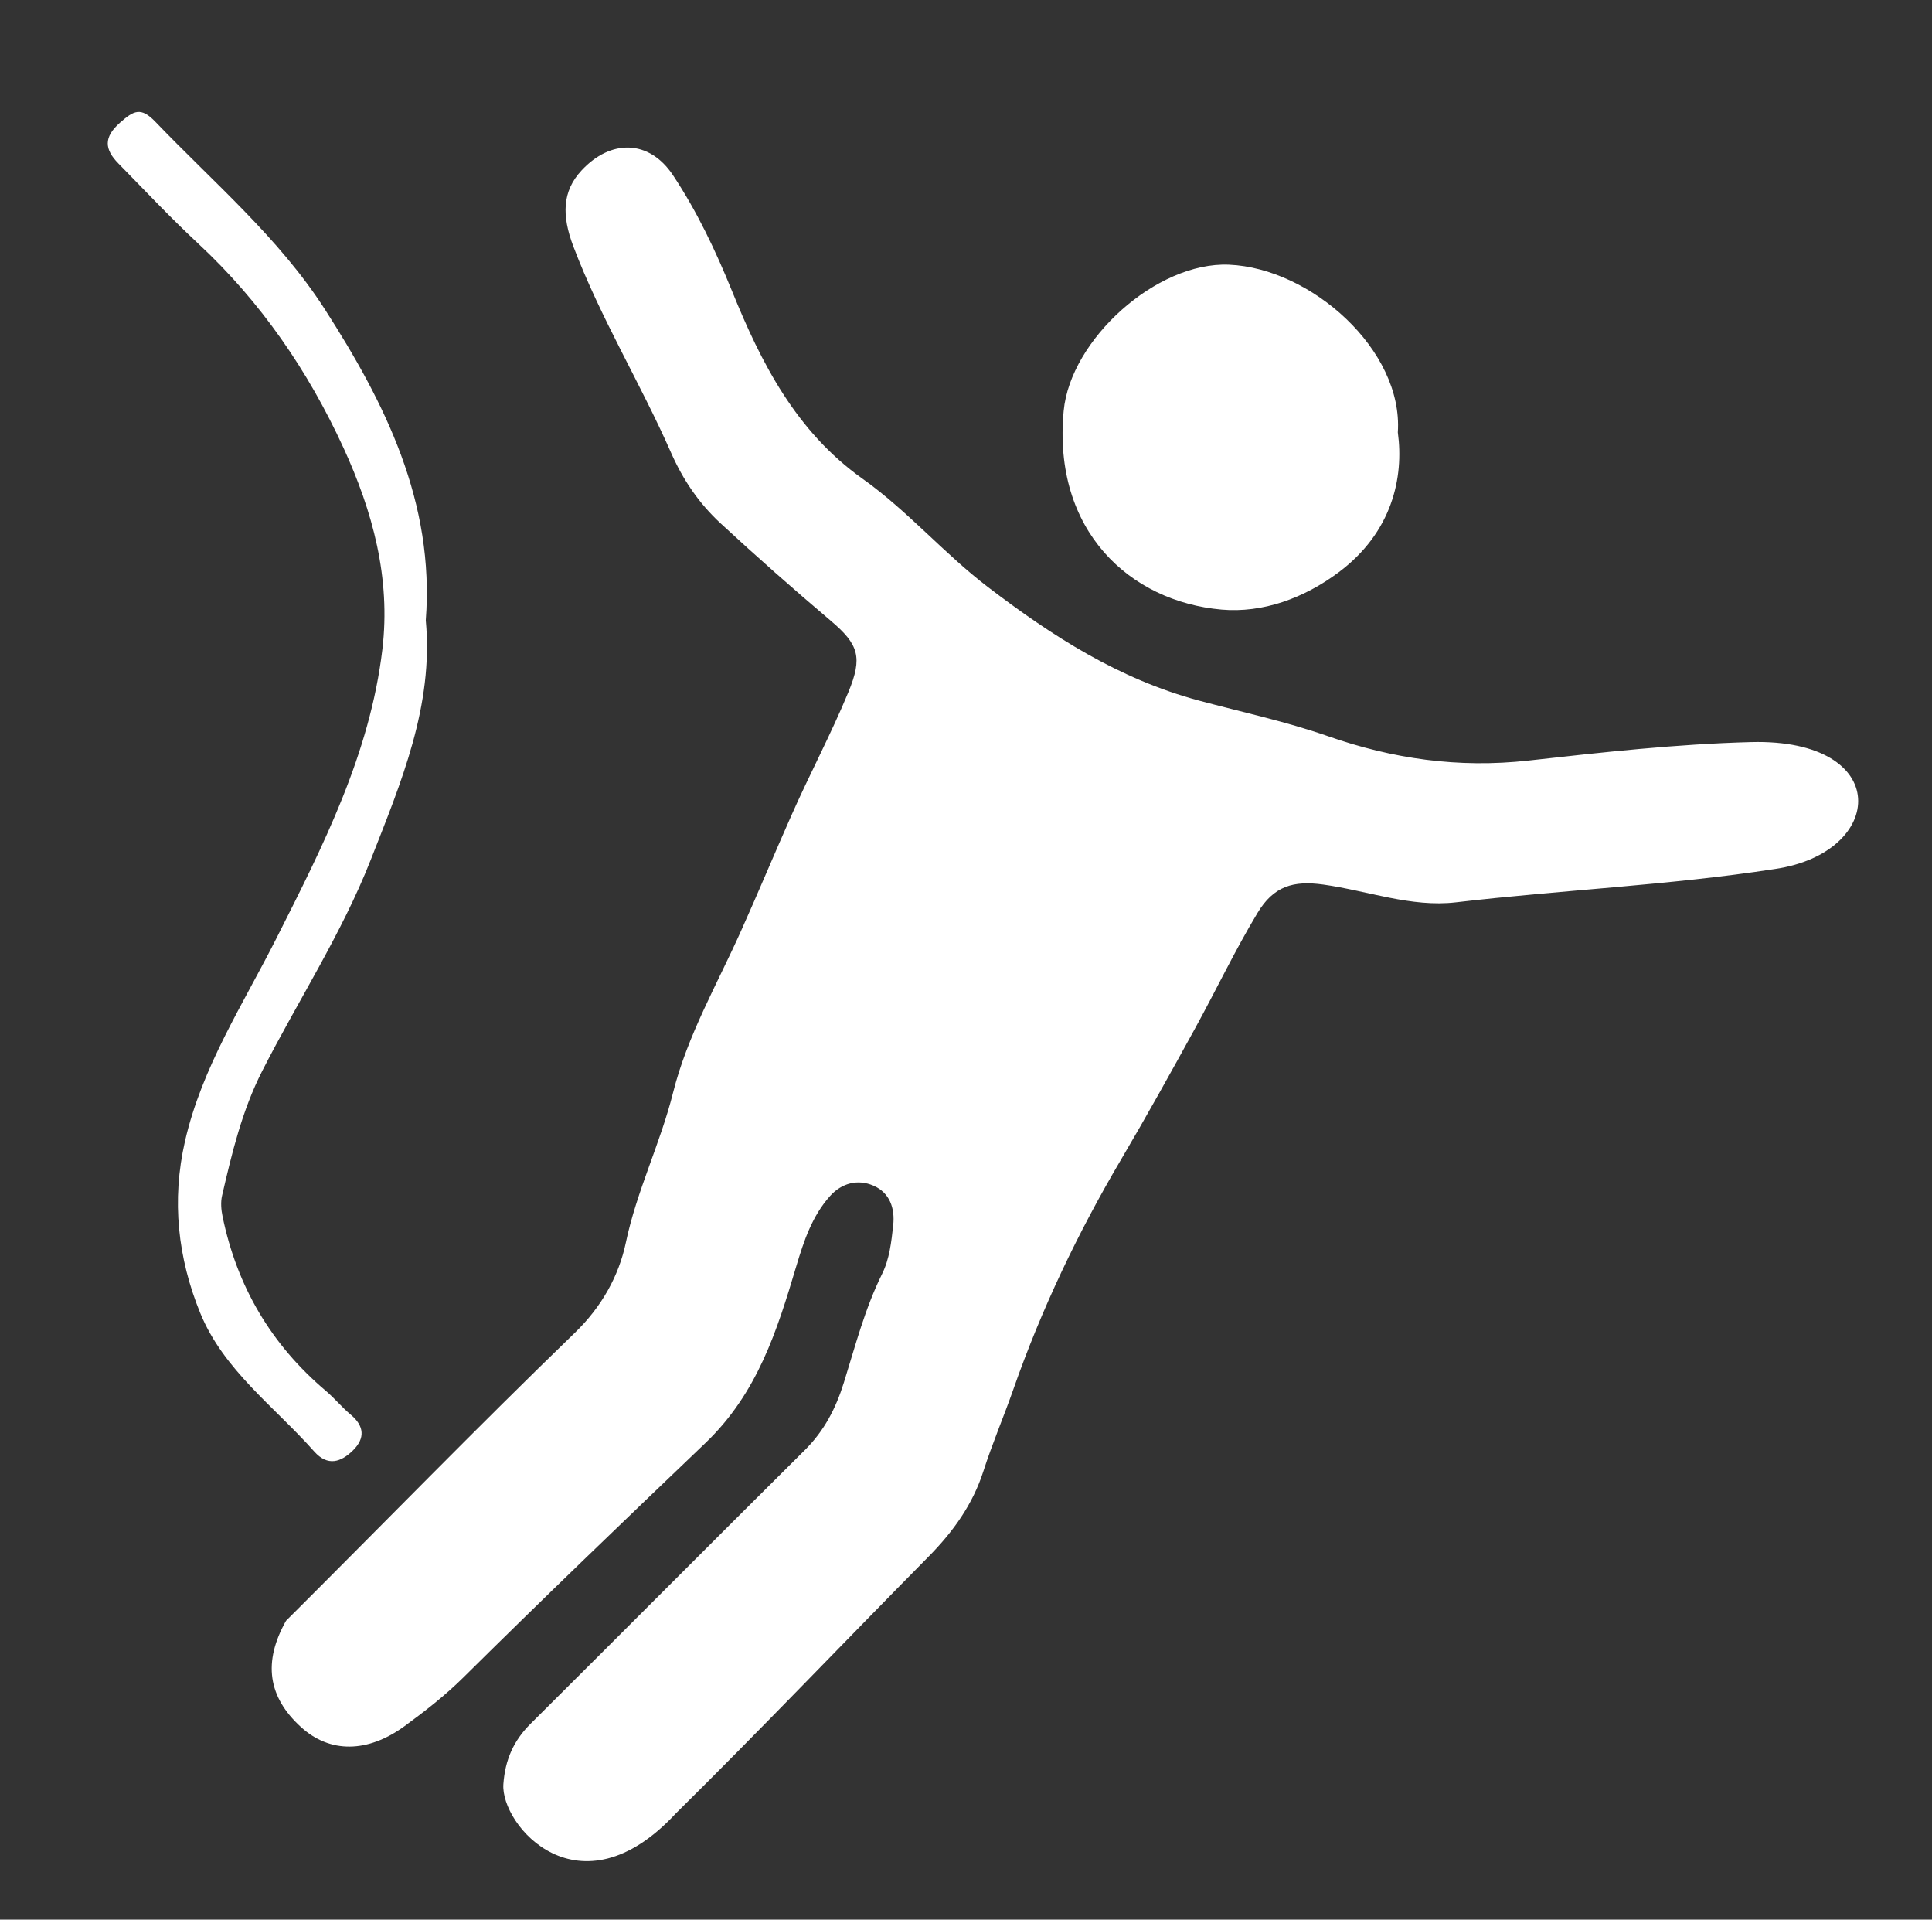
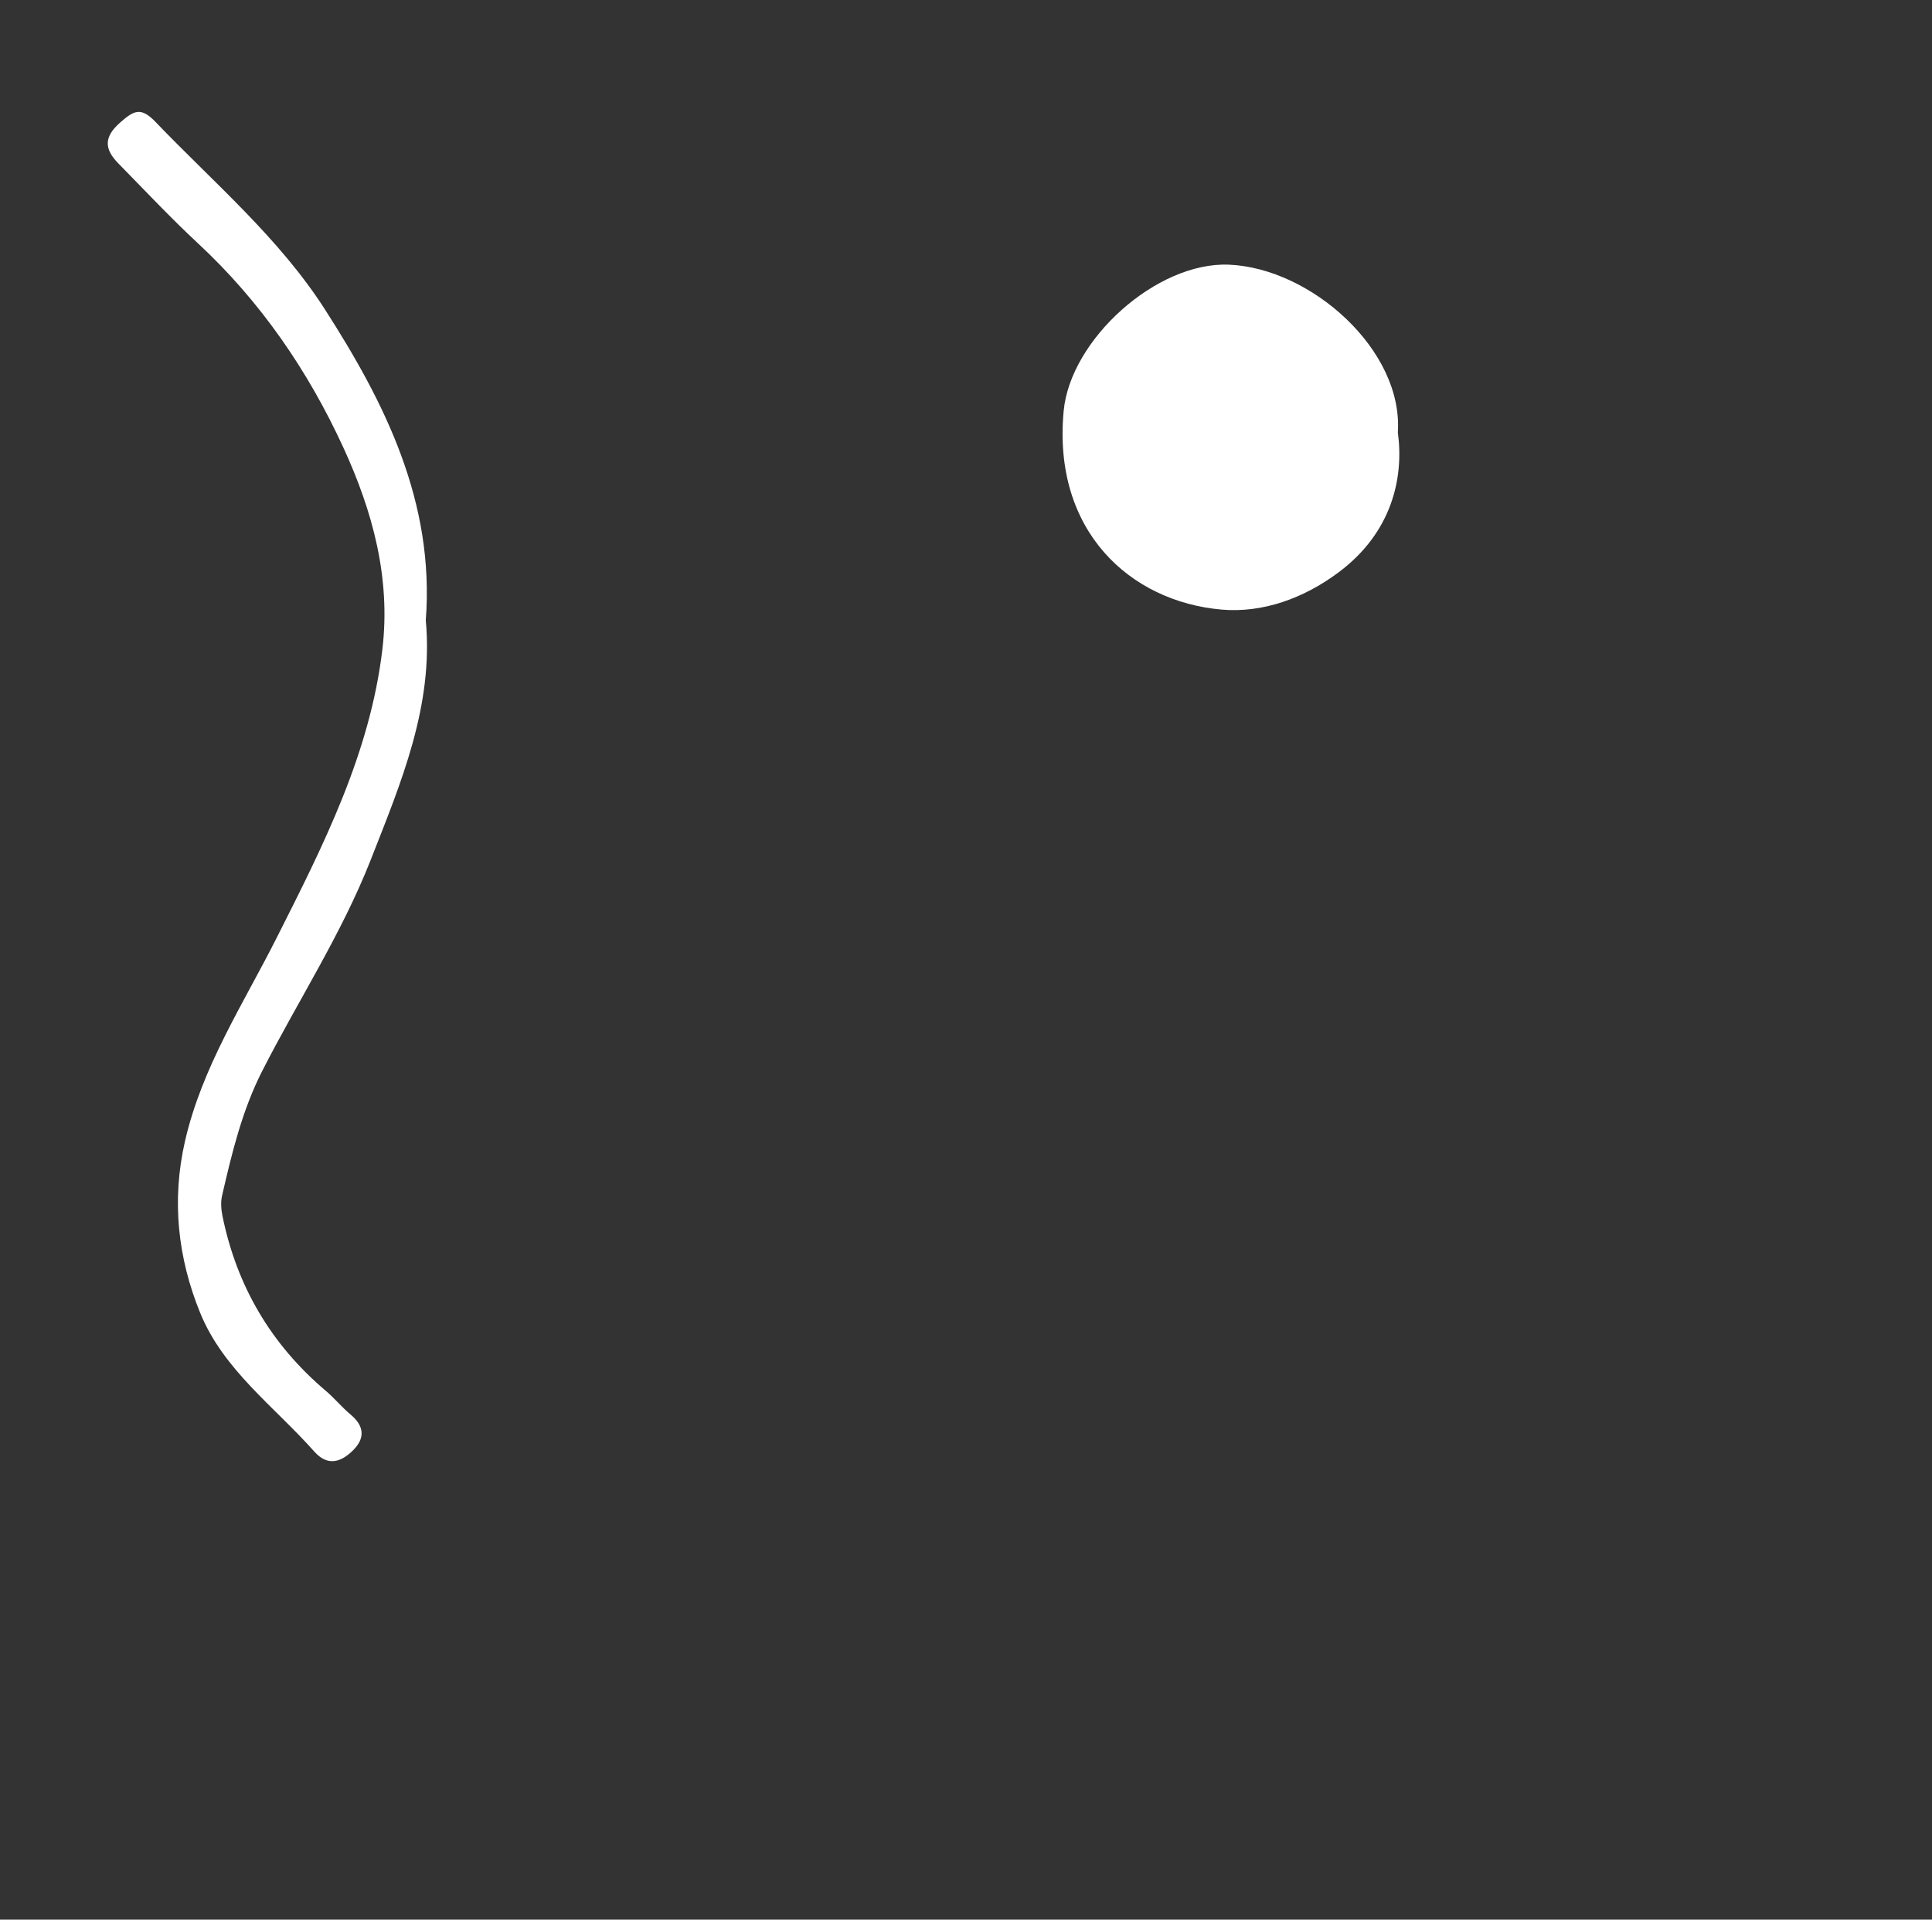
<svg xmlns="http://www.w3.org/2000/svg" version="1.1" id="图层_1" x="0px" y="0px" viewBox="0 0 306.78 304.76" style="enable-background:new 0 0 306.78 304.76;" xml:space="preserve">
  <rect x="0" y="0" width="306.78" height="304.76" fill="#333333" stroke="none" />
  <style type="text/css">
	.st0{fill:#FFFFFF;}
	.st1{fill-rule:evenodd;clip-rule:evenodd;fill:#FFFFFF;}
	.st2{fill:none;stroke:#FFFFFF;stroke-width:7;stroke-miterlimit:10;}
	.st3{fill:none;}
	.st4{clip-path:url(#SVGID_2_);fill:none;stroke:#FFFFFF;stroke-width:10;stroke-miterlimit:10;}
	.st5{fill:none;stroke:#FFFFFF;stroke-width:2;stroke-linecap:round;stroke-linejoin:round;stroke-miterlimit:10;}
	.st6{fill:none;stroke:#FFFFFF;stroke-width:17;stroke-linecap:round;stroke-miterlimit:10;}
	.st7{fill:none;stroke:#FFFFFF;stroke-width:14;stroke-linecap:round;stroke-miterlimit:10;}
	.st8{fill:none;stroke:#FFFFFF;stroke-width:8;}
	.st9{fill:none;stroke:#FFFFFF;stroke-width:3;}
</style>
  <g>
    <path class="st0" d="M67.61,98.48c1.26,13.55-3.92,25.74-8.74,38.02c-4.62,11.76-11.53,22.34-17.24,33.54   c-3.19,6.27-4.81,13.02-6.37,19.79c-0.24,1.04-0.14,2.23,0.08,3.29c2.28,11.11,7.73,20.36,16.41,27.7c1.38,1.17,2.54,2.6,3.93,3.76   c2.18,1.82,2.32,3.76,0.36,5.69c-1.9,1.87-4.01,2.57-6.14,0.17c-6.32-7.12-14.42-12.95-18.11-22c-3.54-8.68-4.58-17.83-2.41-27.29   c2.7-11.76,9.21-21.69,14.53-32.22c7.38-14.62,14.84-29.25,16.81-45.86c1.34-11.31-1.55-21.89-6.18-31.98   c-5.61-12.21-13.12-23.17-23.04-32.4c-4.39-4.08-8.5-8.46-12.7-12.74c-2.18-2.22-2.41-4.13,0.27-6.49c2.16-1.9,3.29-2.54,5.61-0.12   c9.24,9.64,19.6,18.4,26.85,29.68C61.14,63.96,69.04,79.73,67.61,98.48z" />
-     <path class="st0" d="M79.93,283.24c0.28-3.85,1.61-6.89,4.34-9.6c14.54-14.45,28.98-28.99,43.53-43.43   c3.07-3.05,4.91-6.59,6.19-10.69c1.82-5.82,3.34-11.76,6.08-17.28c1.18-2.38,1.47-5.08,1.76-7.71c0.3-2.71-0.55-5.17-3.12-6.29   c-2.49-1.09-5.05-0.42-6.89,1.62c-2.85,3.17-4.17,7.12-5.37,11.14c-3.06,10.24-6.15,20.16-14.44,28.09   c-12.89,12.32-25.76,24.67-38.44,37.23c-2.86,2.83-6.06,5.33-9.33,7.72c-5.85,4.27-11.84,4.33-16.42,0.17   c-5.3-4.8-6.08-10.36-2.4-16.9c15.3-15.24,30.36-30.73,45.88-45.74c4.25-4.11,6.97-9.03,8.07-14.26   c1.73-8.26,5.48-15.75,7.51-23.86c2.27-9.05,6.98-17.16,10.78-25.64c2.71-6.05,5.28-12.2,7.97-18.28c2.92-6.61,6.34-13,9.1-19.69   c2.25-5.47,1.65-7.51-2.79-11.27c-5.95-5.04-11.79-10.19-17.52-15.49c-3.45-3.19-5.98-6.93-7.86-11.2   c-4.87-11.06-11.22-21.42-15.52-32.77c-1.86-4.91-1.77-8.75,1.3-12.05c4.64-5,10.74-4.93,14.52,0.75   c3.82,5.75,6.76,11.95,9.4,18.45c4.58,11.3,10.15,22.25,20.7,29.74c7.14,5.07,12.91,11.85,19.89,17.18   c10.21,7.8,20.84,14.63,33.53,18.04c6.82,1.83,13.74,3.3,20.48,5.65c10.2,3.57,20.68,5.12,31.86,3.87   c11.7-1.31,23.49-2.62,35.32-2.93c22.59-0.59,21.49,17.58,3.78,20.15c-16.81,2.59-33.78,3.32-50.63,5.29   c-7.1,0.83-14.04-1.84-21.06-2.82c-4.74-0.66-7.88,0.22-10.46,4.52c-3.6,5.98-6.58,12.27-9.93,18.36   c-3.82,6.95-7.67,13.9-11.7,20.73c-6.88,11.66-12.68,23.81-17.15,36.58c-1.52,4.34-3.33,8.56-4.74,12.95   c-1.68,5.22-4.74,9.54-8.69,13.54c-13.41,13.57-26.57,27.38-40.14,40.78C91.97,304.42,79.46,289.75,79.93,283.24z" />
    <path class="st0" d="M221.96,68.64c0.98,7.16-0.89,15.84-9.36,22.19c-5.59,4.19-12.13,6.51-18.61,5.95   c-14.56-1.27-26.89-12.5-25.09-31.55c1.07-11.32,14.73-23.69,26.25-23.21C208.19,42.57,222.84,55.58,221.96,68.64z" />
  </g>
</svg>